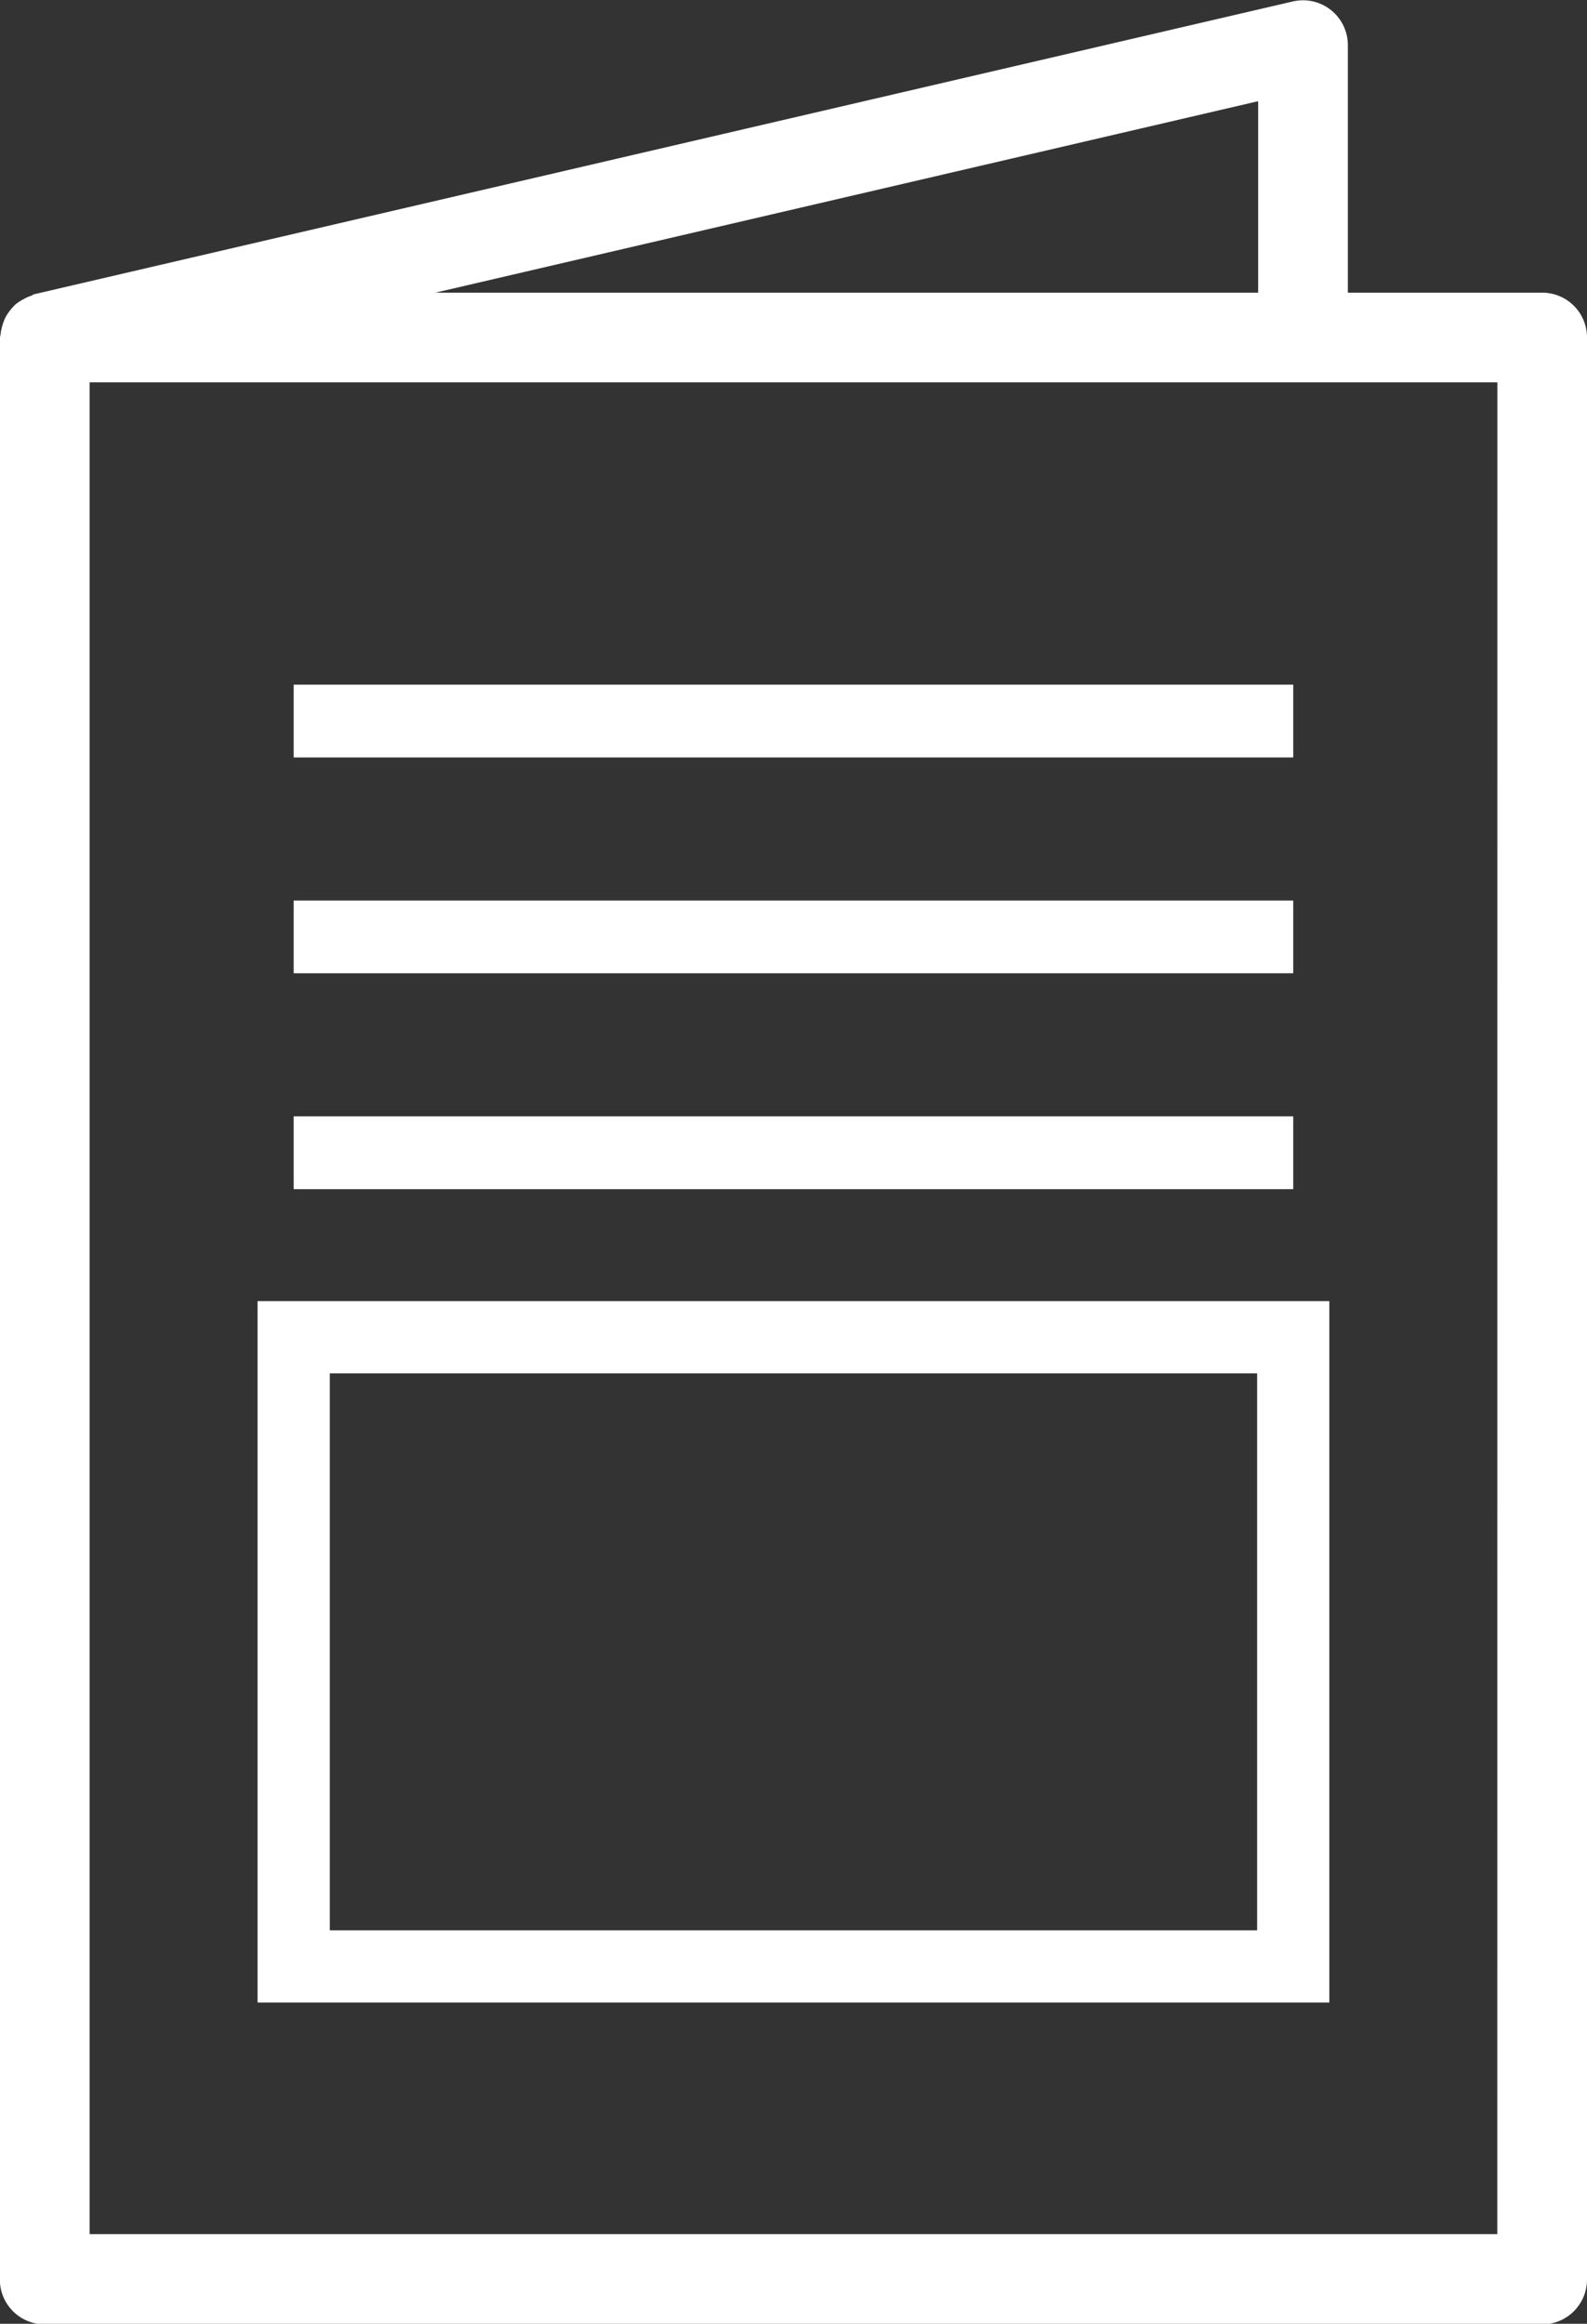
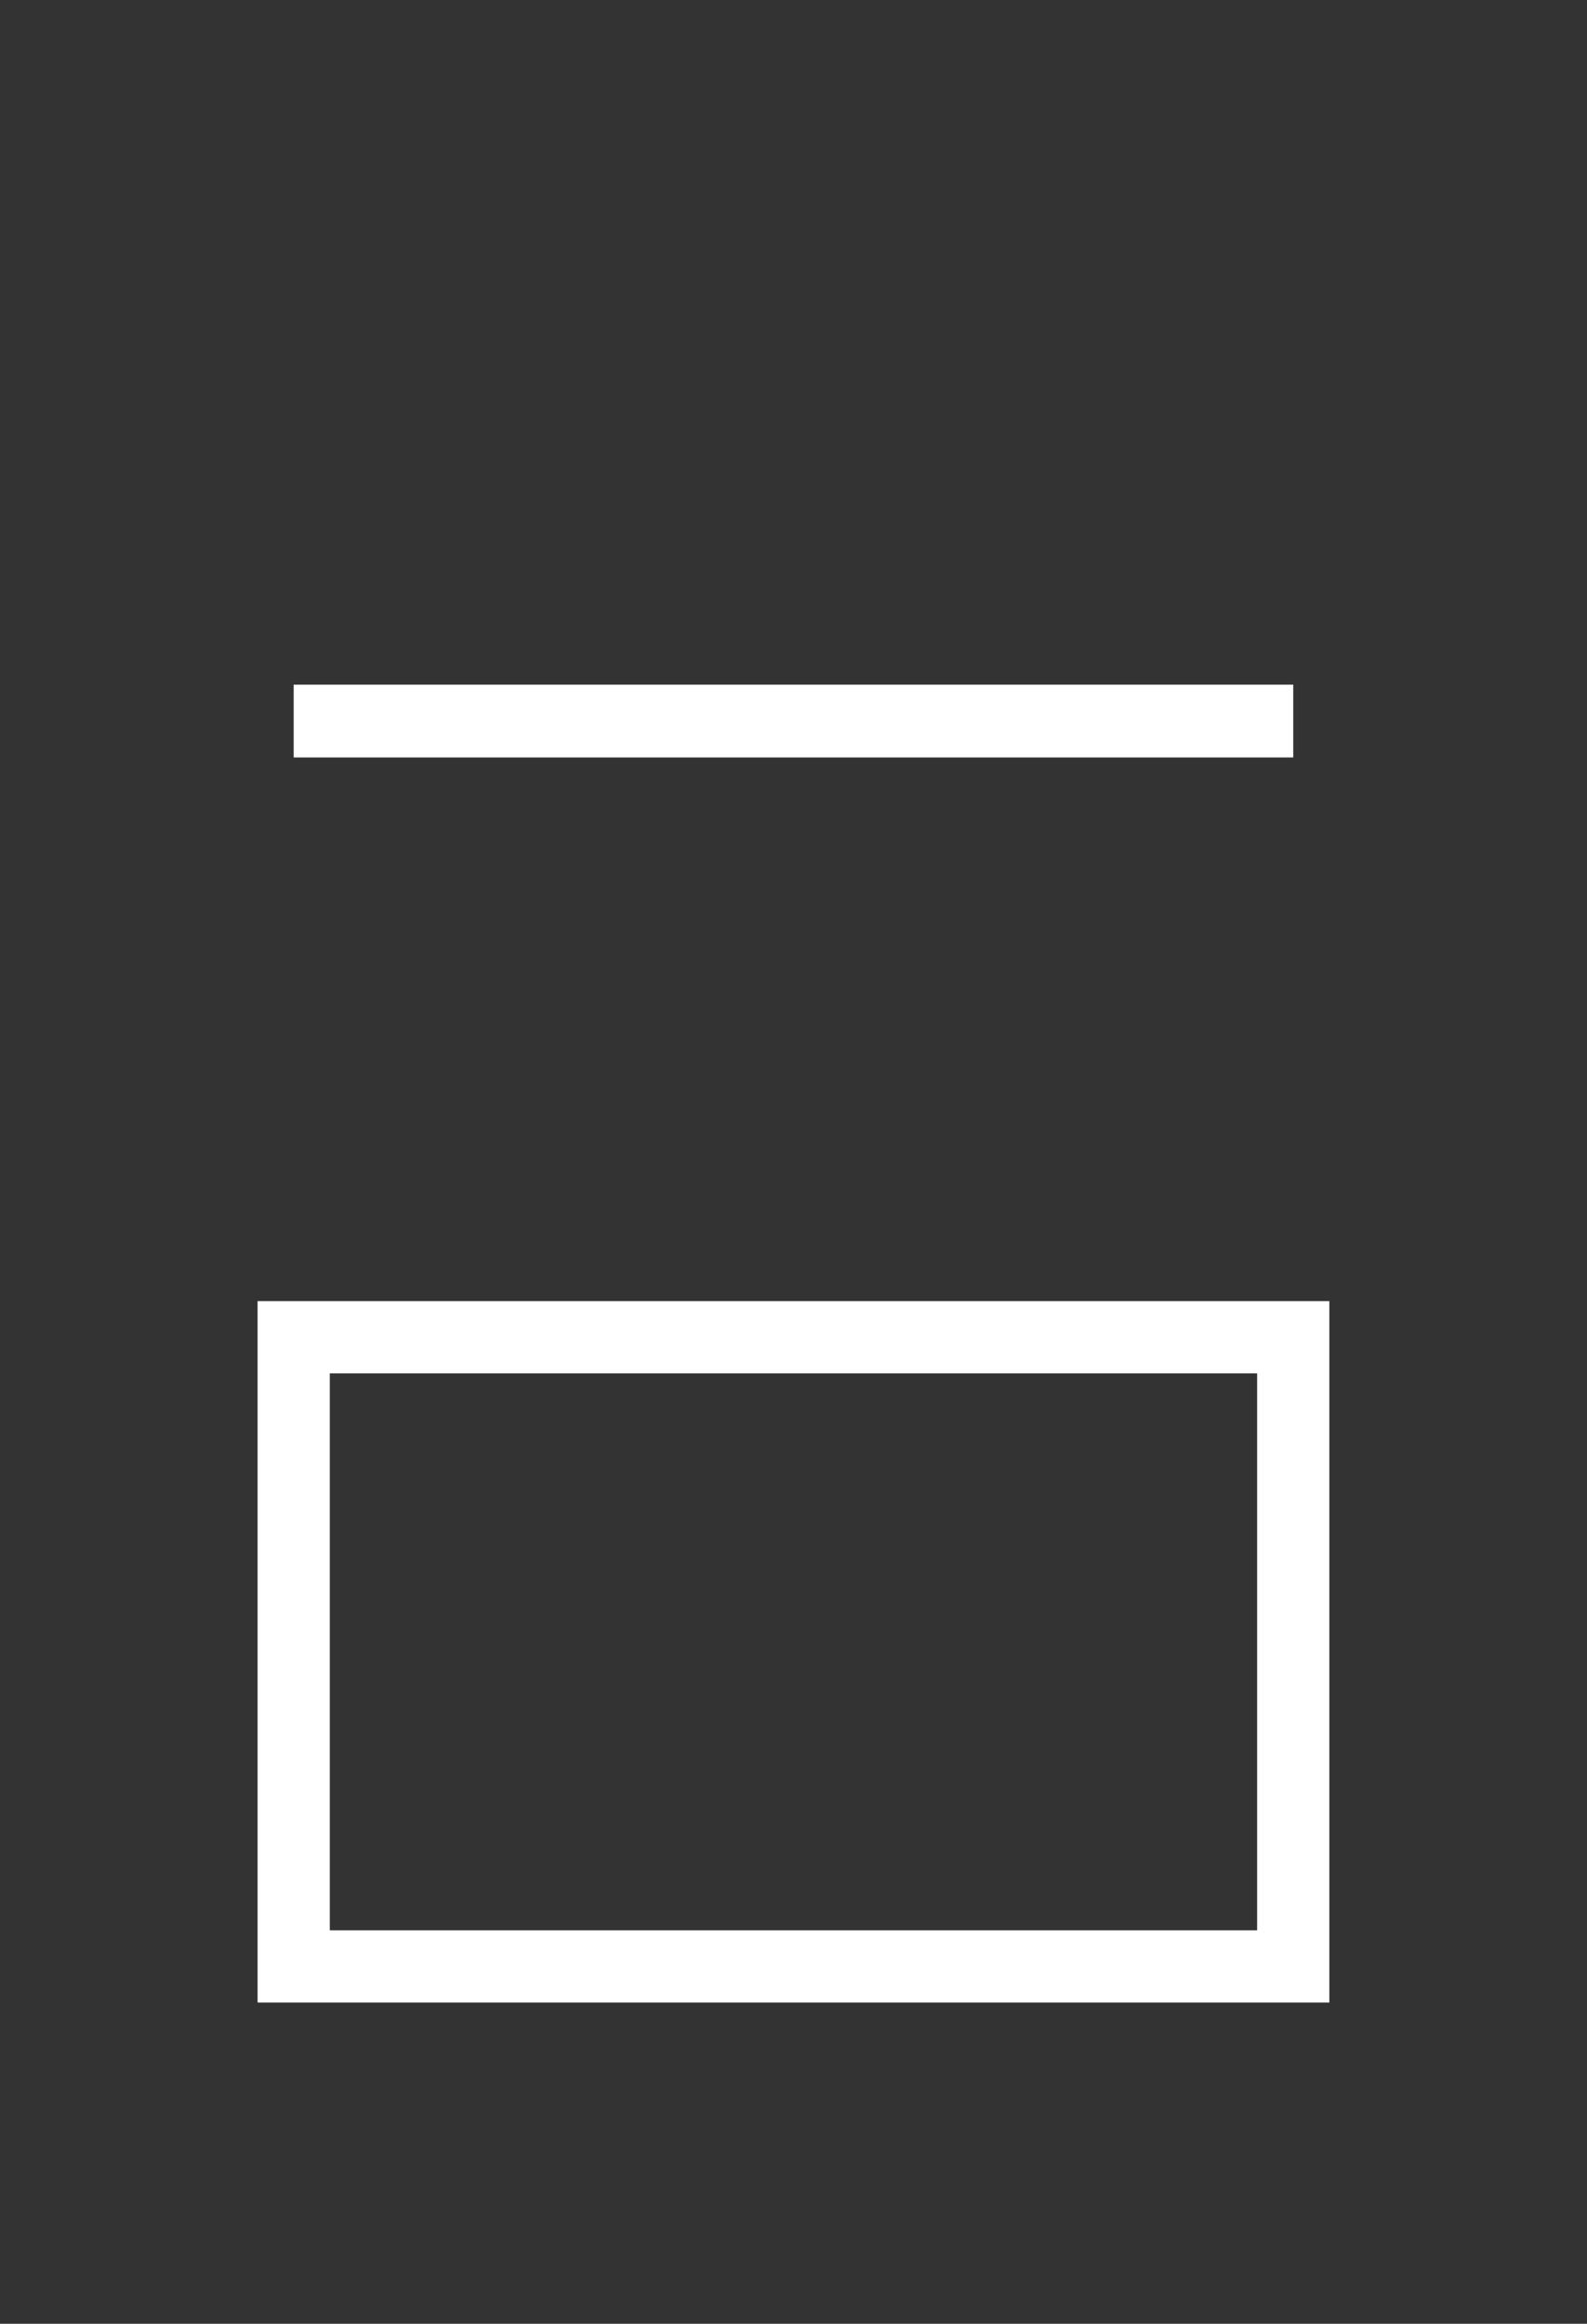
<svg xmlns="http://www.w3.org/2000/svg" width="21.972" height="32.173">
  <rect width="100%" height="100%" fill="#333333" stroke="none" />
  <defs>
    <style>.cls-1{fill:#fff}</style>
  </defs>
  <g id="Group_543" data-name="Group 543" transform="translate(-227.149 -23.217)">
-     <path id="Path_452" d="M248.5 27.269h-2.69v-3.432a.621.621 0 00-.761-.6l-17.419 4.052c-.018 0-.031.017-.048.022a.628.628 0 00-.114.052.591.591 0 00-.1.065.653.653 0 00-.079.086.666.666 0 00-.066.1.691.691 0 00-.04.107.561.561 0 00-.025.124.486.486 0 00-.011.052v26.88a.621.621 0 00.621.621H248.5a.621.621 0 00.621-.621V27.889a.62.62 0 00-.621-.62zm-3.932-2.651v2.651h-11.392zm3.311 29.53H228.39V28.51h19.49z" class="cls-1" data-name="Path 452" />
    <path id="Rectangle_171" d="M0 0h13.839v8.711H0z" data-name="Rectangle 171" transform="translate(231.215 41.731)" fill="none" stroke="#fff" />
-     <path id="Rectangle_172" d="M0 0h13.839v1.008H0z" class="cls-1" data-name="Rectangle 172" transform="translate(231.215 38.673)" />
-     <path id="Rectangle_173" d="M0 0h13.839v1.007H0z" class="cls-1" data-name="Rectangle 173" transform="translate(231.215 35.685)" />
    <path id="Rectangle_174" d="M0 0h13.839v1.008H0z" class="cls-1" data-name="Rectangle 174" transform="translate(231.215 32.696)" />
  </g>
</svg>